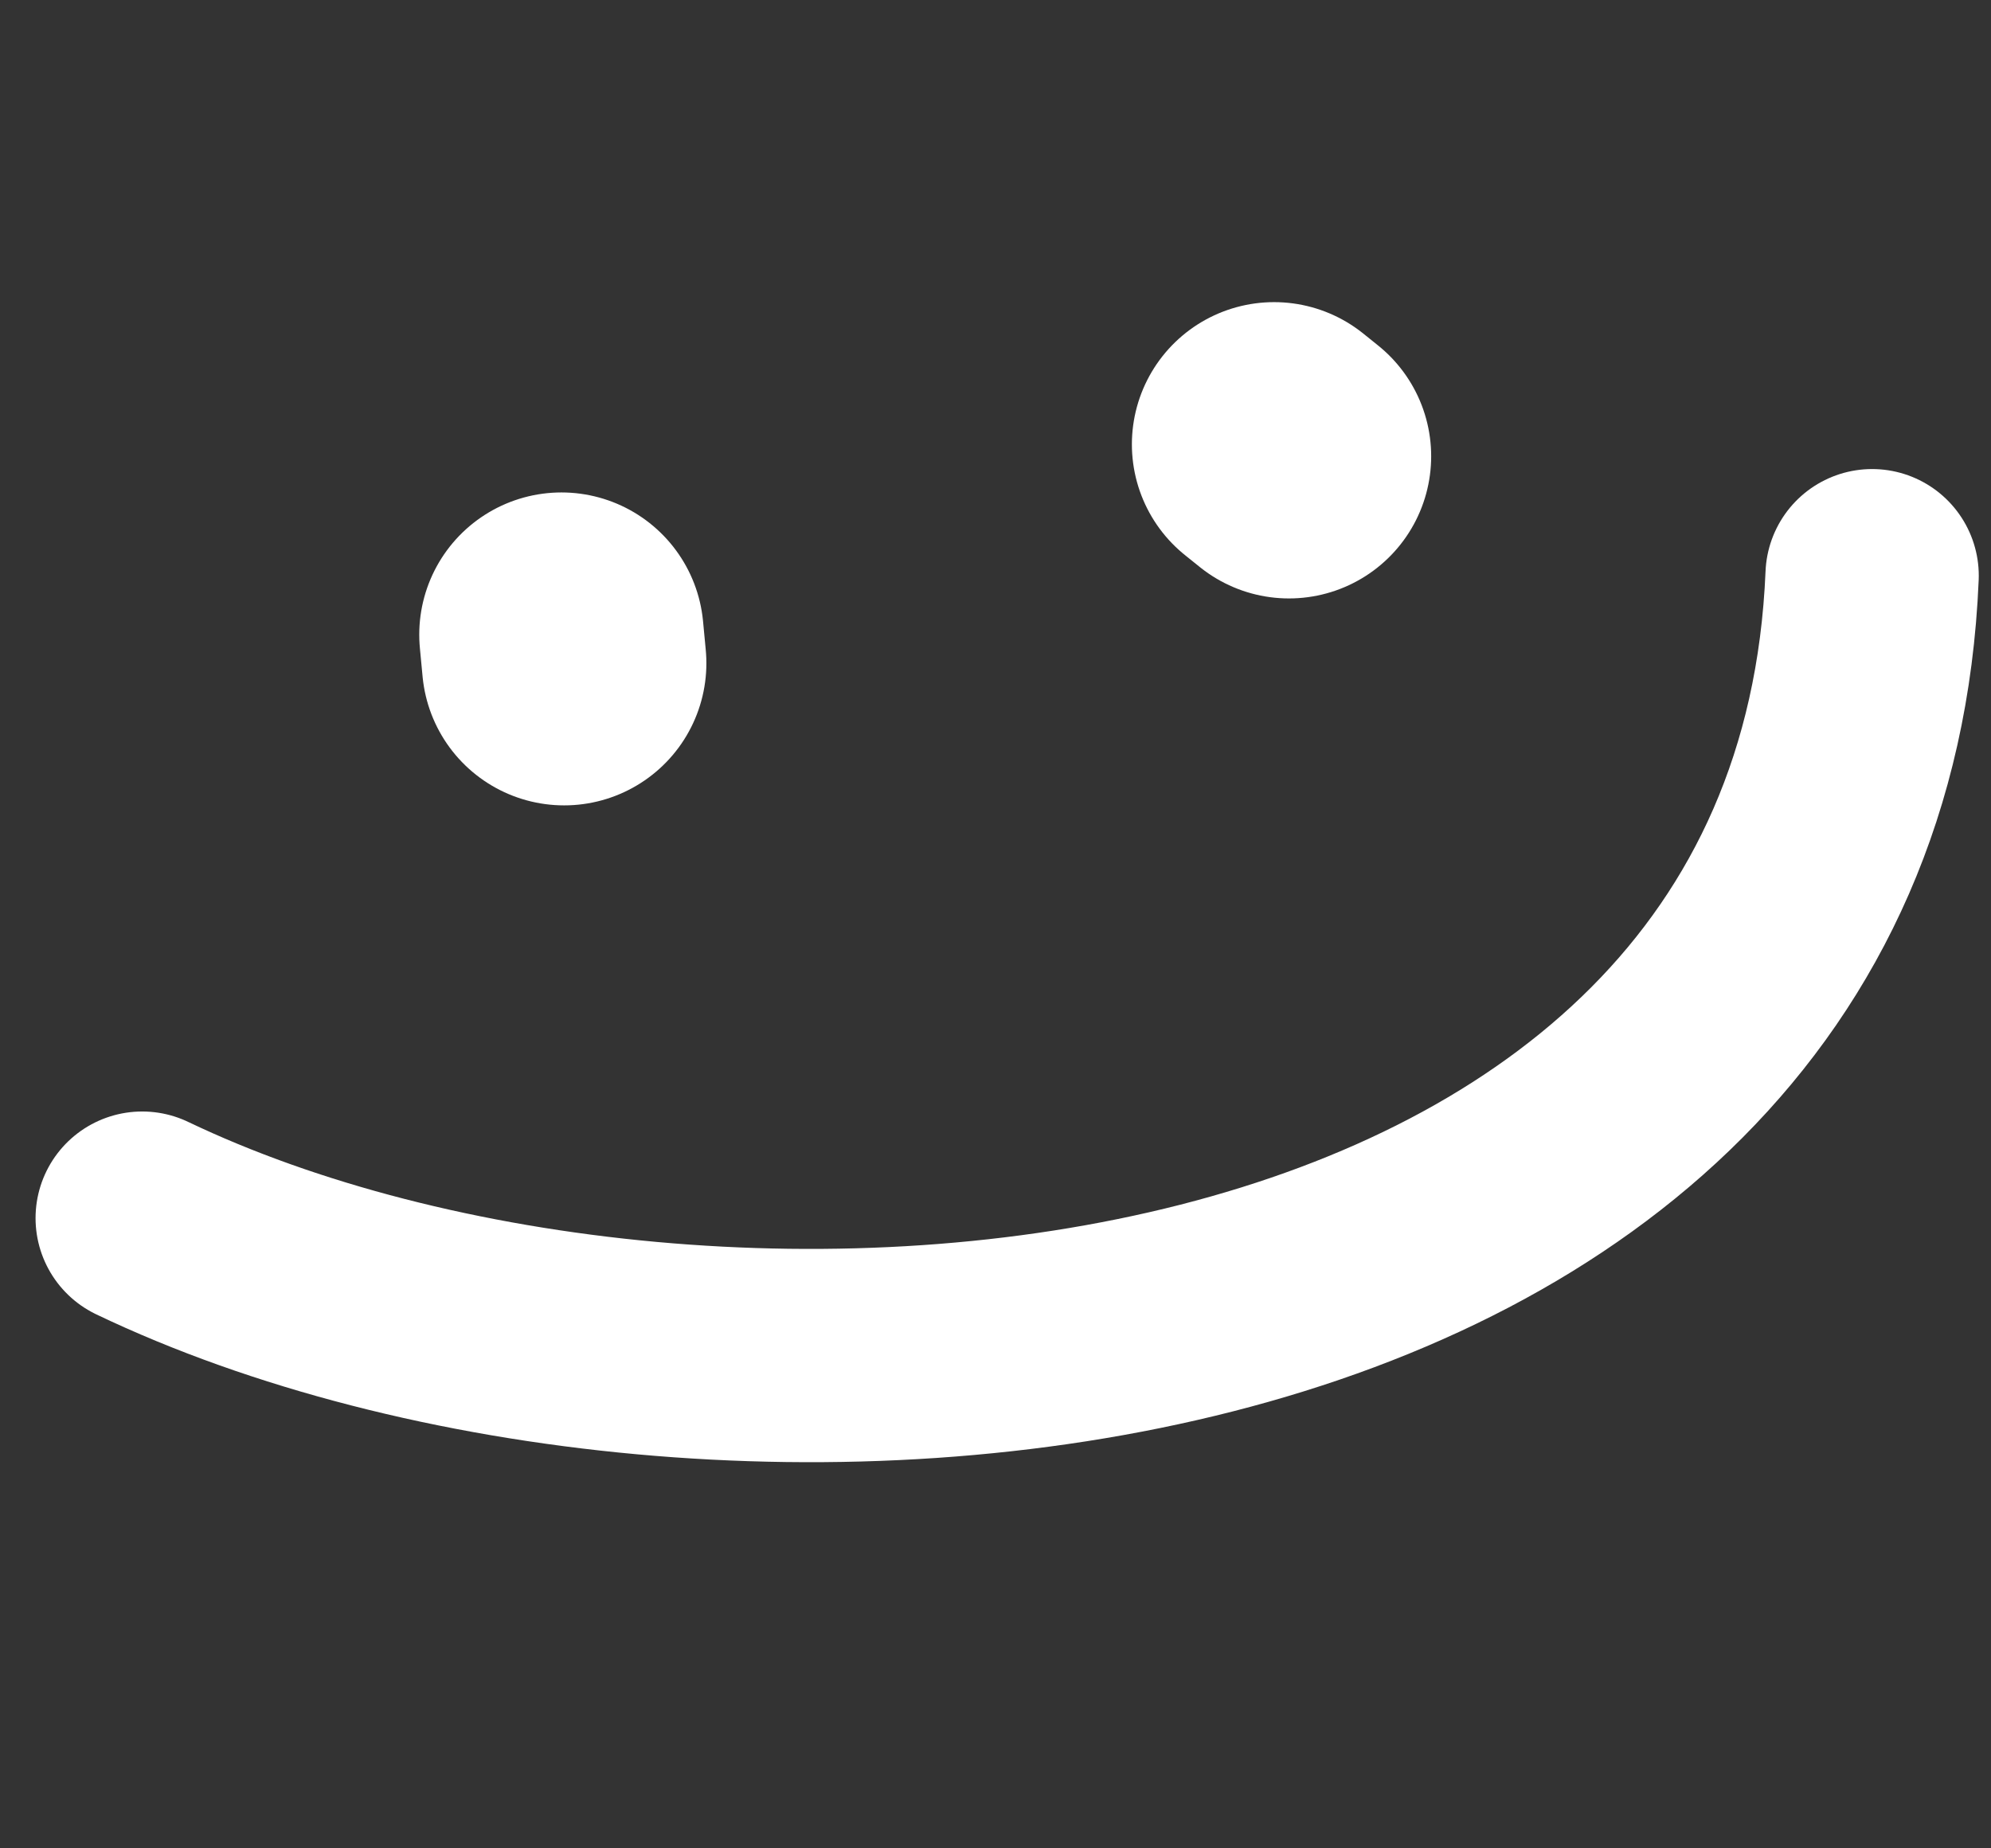
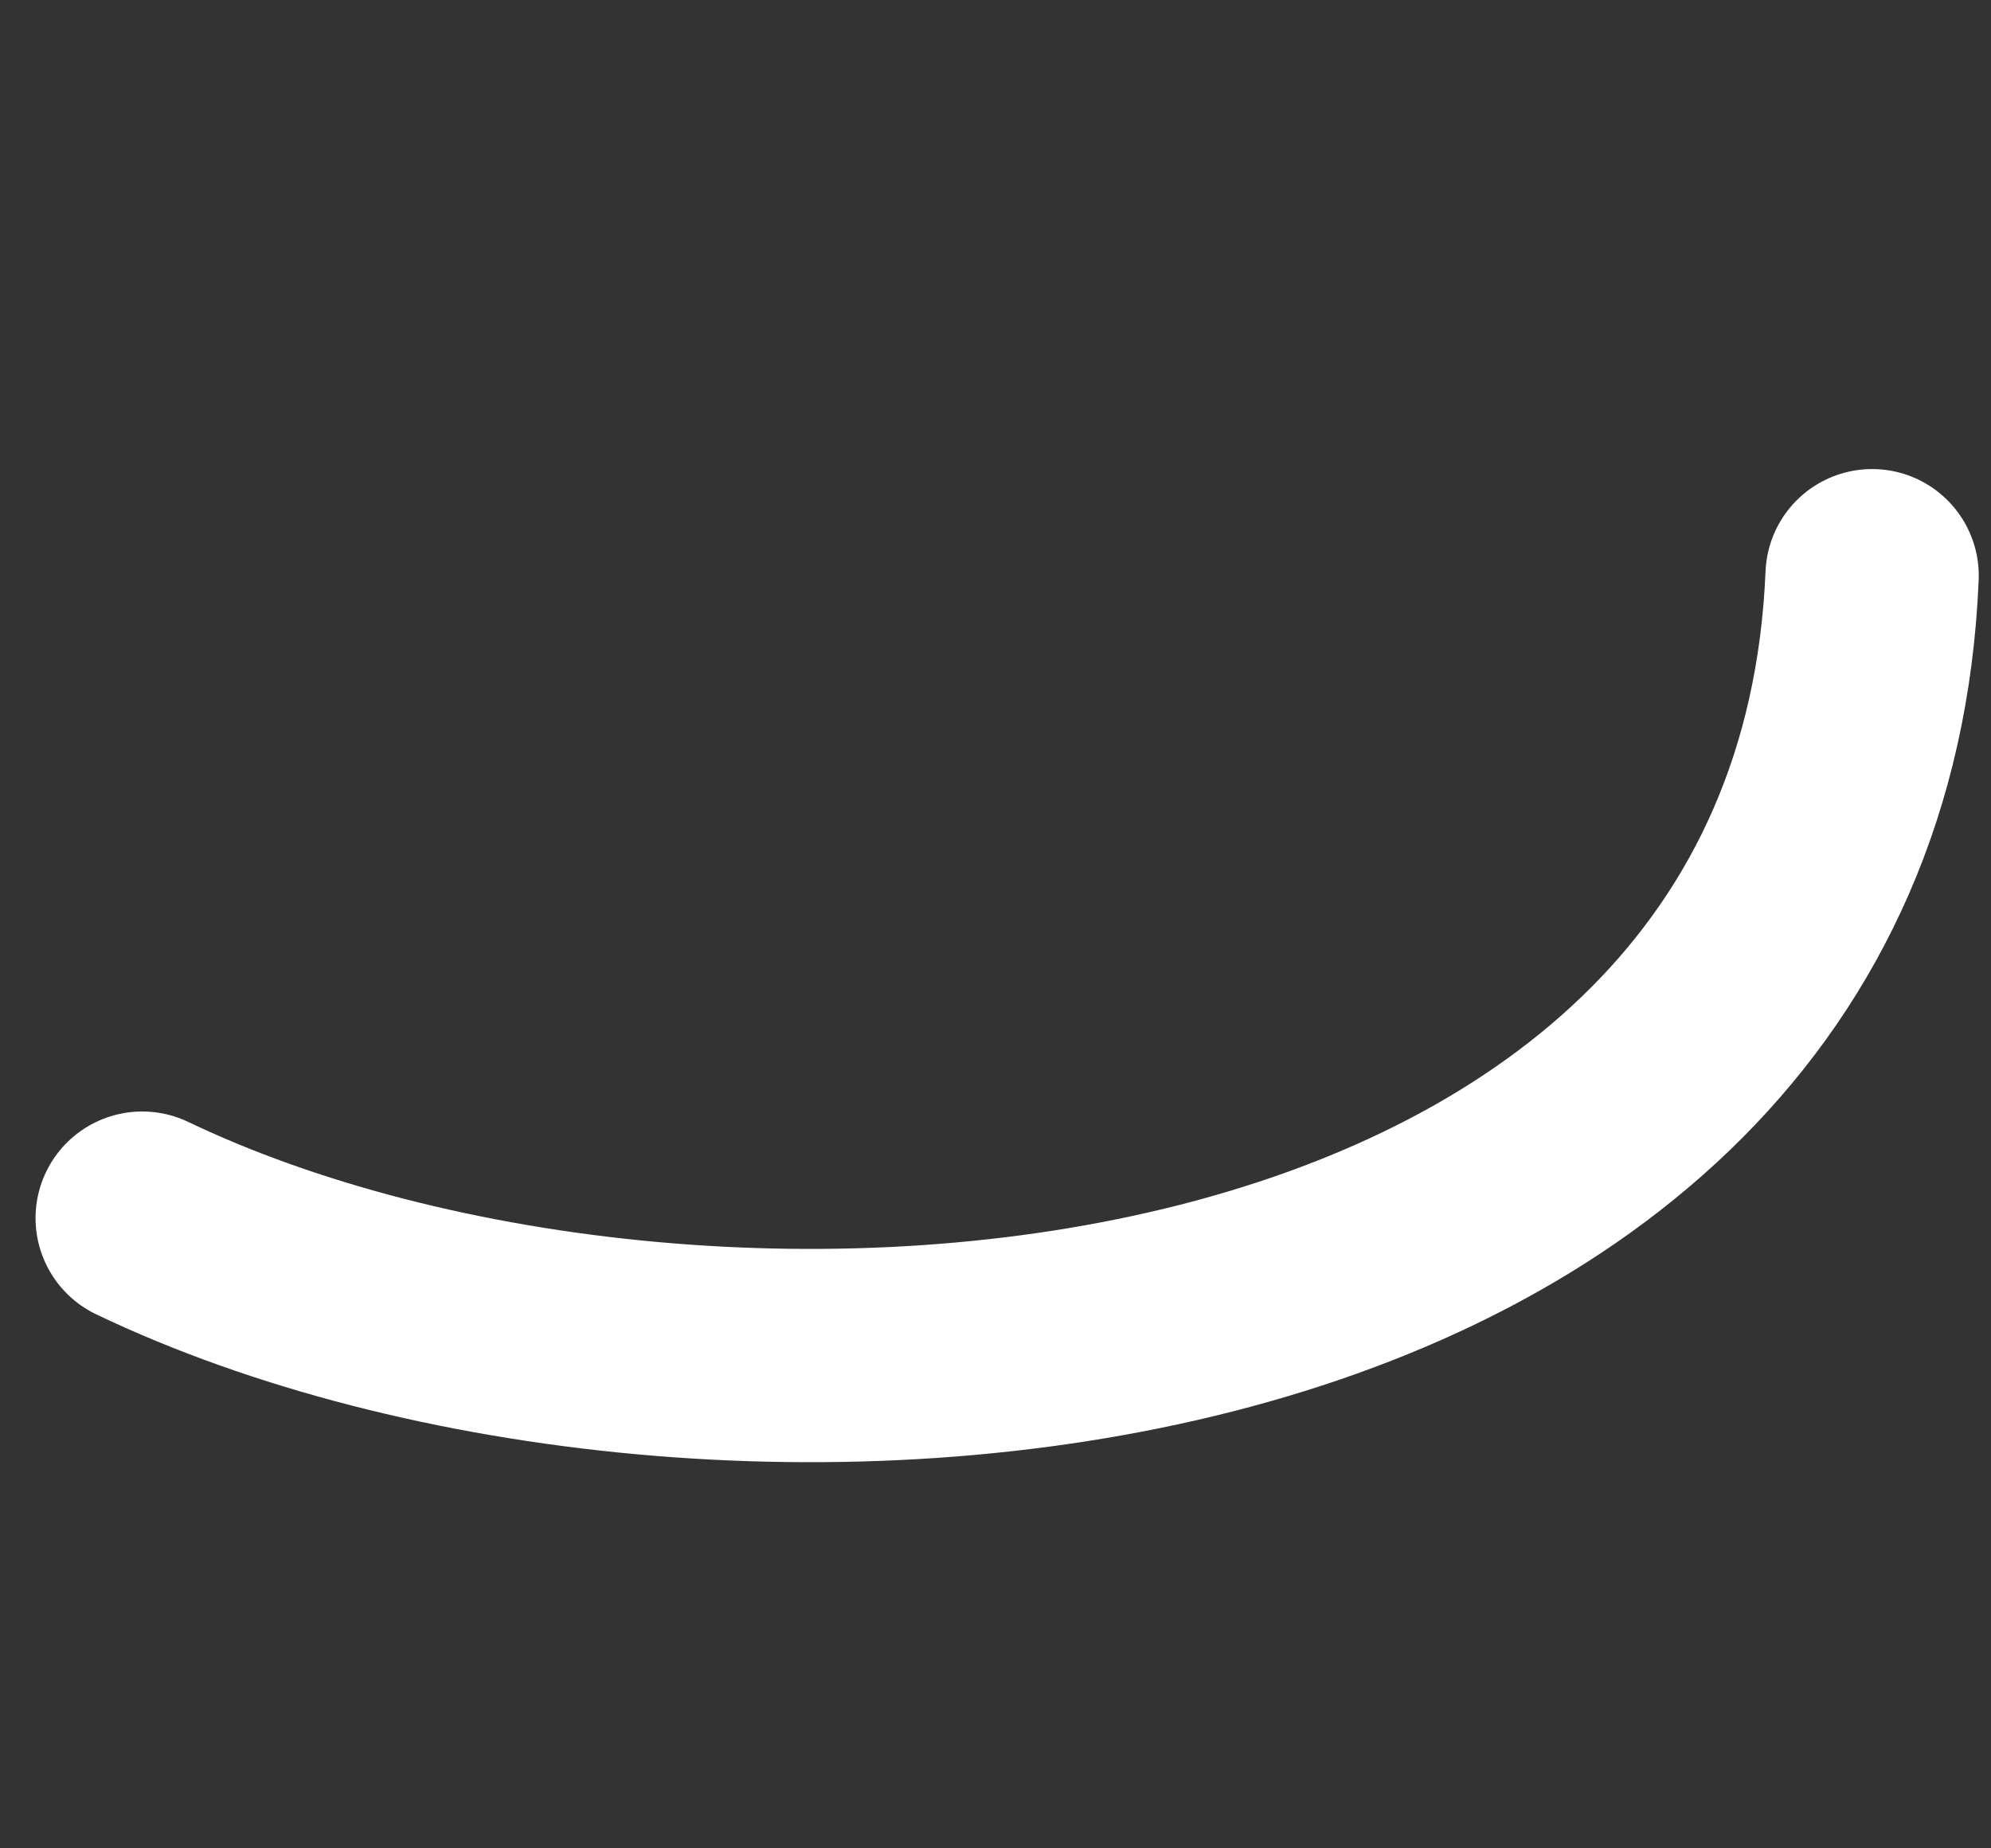
<svg xmlns="http://www.w3.org/2000/svg" width="28" height="26" viewBox="0 0 28 26" fill="none">
  <rect x="0" y="0" width="28" height="26" fill="#333333" stroke="none" />
  <path d="M26.328 8.098C25.845 19.71 9.964 20.945 2 17.135" stroke="#ffffff" stroke-width="3" stroke-linecap="round" />
-   <path d="M7.934 9.329L7.896 8.927M17.918 6.25L18.127 6.418" stroke="#ffffff" stroke-width="4" stroke-linecap="round" />
</svg>